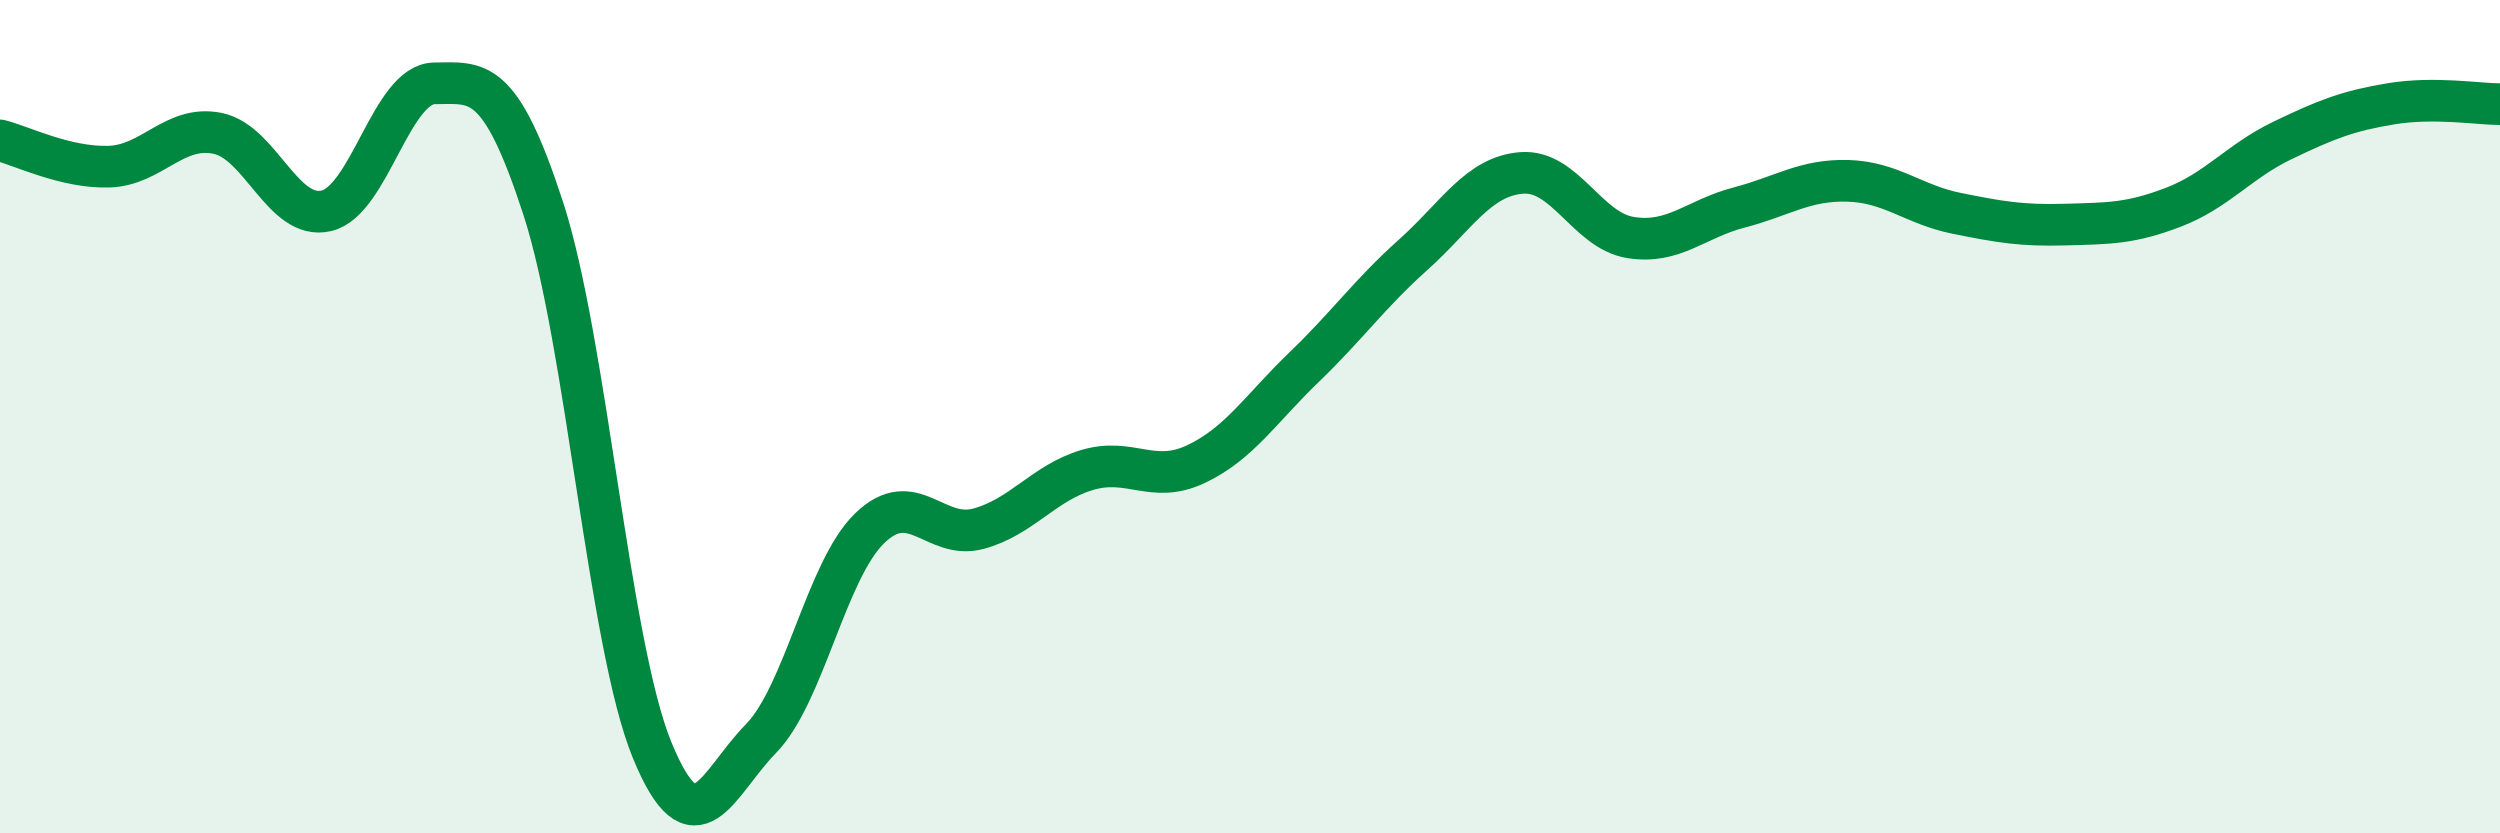
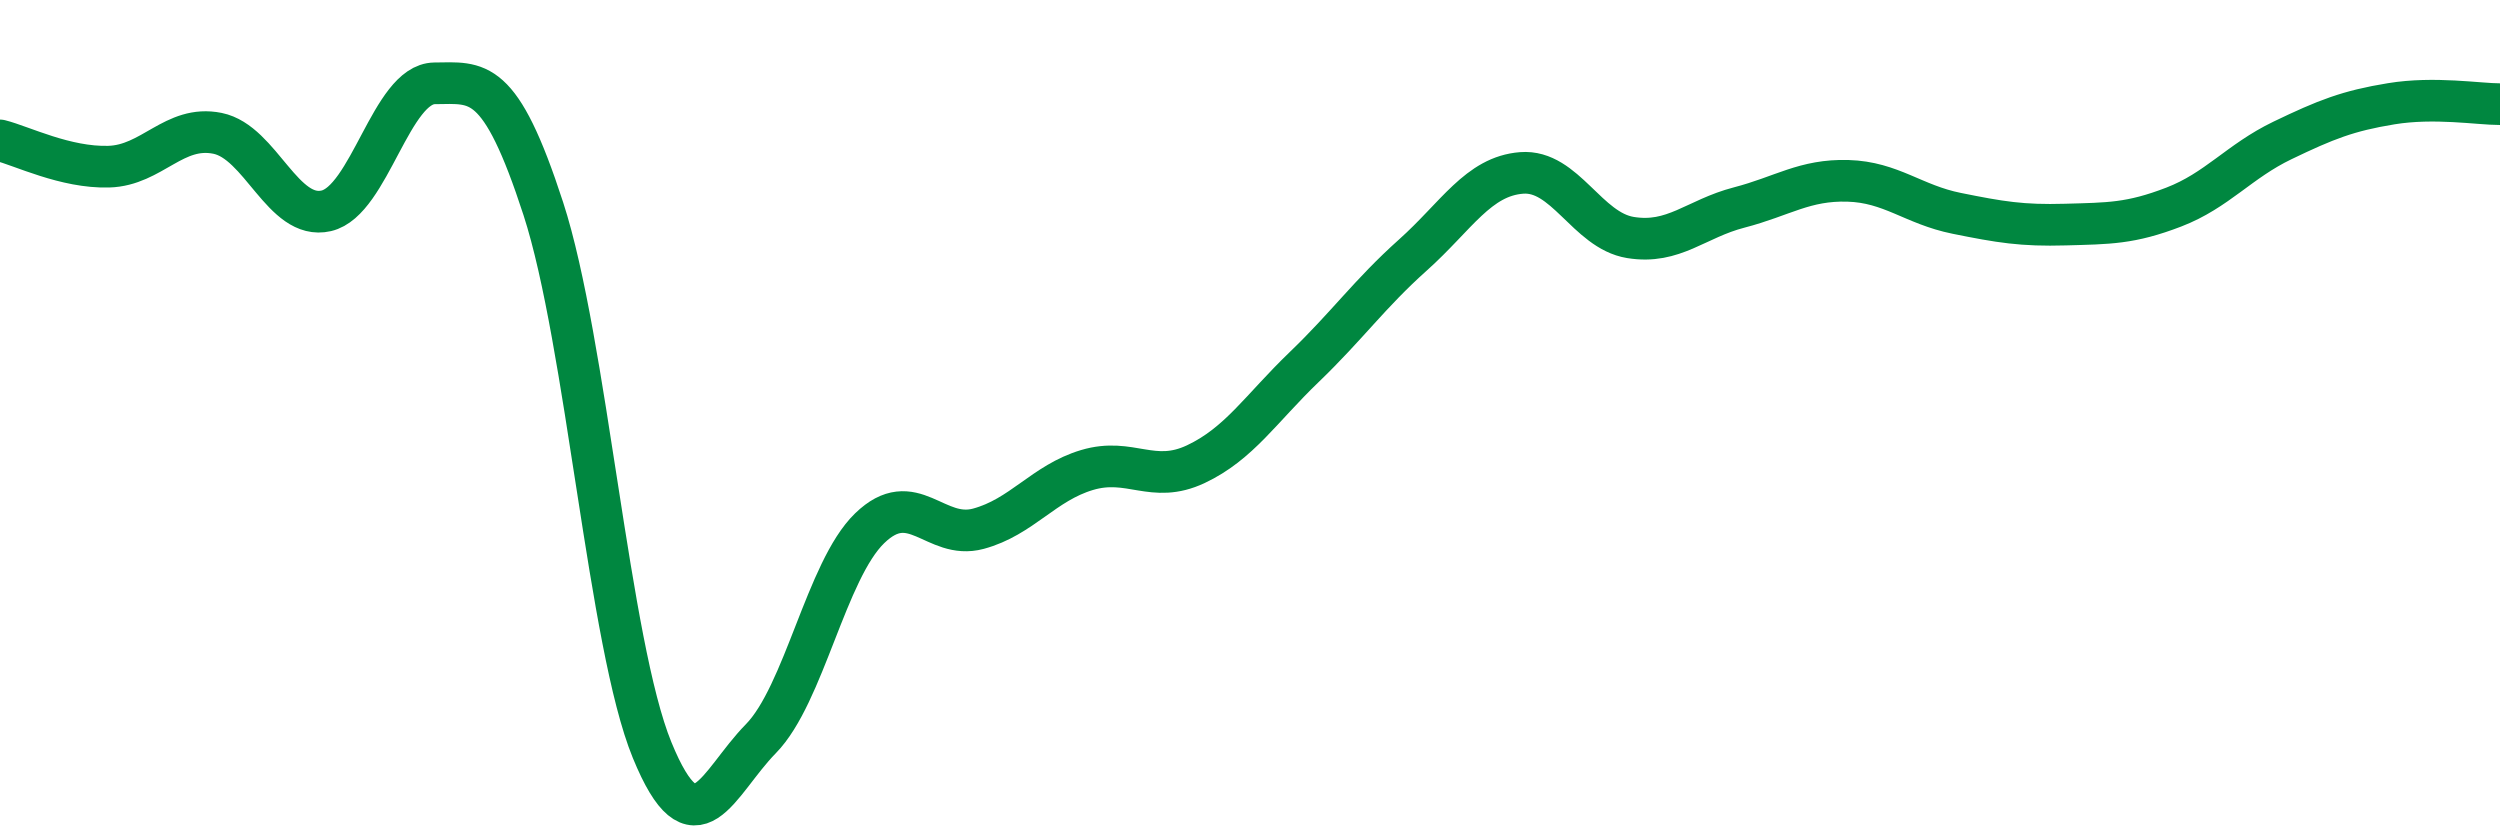
<svg xmlns="http://www.w3.org/2000/svg" width="60" height="20" viewBox="0 0 60 20">
-   <path d="M 0,3.37 C 0.52,3.5 1.57,4.03 2.61,4 C 3.65,3.97 4.18,2.99 5.22,3.2 C 6.26,3.41 6.79,5.3 7.83,5.06 C 8.87,4.82 9.39,2.01 10.43,2 C 11.47,1.99 12,1.81 13.04,5.01 C 14.08,8.21 14.61,15.46 15.65,18 C 16.69,20.54 17.22,18.79 18.26,17.73 C 19.3,16.67 19.83,13.69 20.87,12.68 C 21.91,11.67 22.44,12.97 23.48,12.69 C 24.52,12.41 25.05,11.59 26.09,11.28 C 27.13,10.97 27.66,11.63 28.7,11.14 C 29.74,10.65 30.26,9.81 31.3,8.81 C 32.34,7.81 32.87,7.05 33.91,6.12 C 34.95,5.19 35.48,4.23 36.52,4.15 C 37.56,4.07 38.09,5.53 39.13,5.7 C 40.17,5.87 40.7,5.25 41.74,4.98 C 42.78,4.71 43.31,4.31 44.35,4.34 C 45.39,4.37 45.92,4.91 46.96,5.12 C 48,5.33 48.53,5.42 49.57,5.39 C 50.61,5.36 51.13,5.37 52.17,4.97 C 53.21,4.57 53.74,3.87 54.78,3.37 C 55.82,2.87 56.35,2.66 57.39,2.49 C 58.43,2.32 59.48,2.5 60,2.5L60 20L0 20Z" fill="#008740" opacity="0.1" stroke-linecap="round" stroke-linejoin="round" />
  <path d="M 0,3.37 C 0.52,3.5 1.57,4.03 2.61,4 C 3.65,3.97 4.18,2.99 5.22,3.2 C 6.26,3.41 6.79,5.3 7.83,5.06 C 8.87,4.82 9.39,2.01 10.43,2 C 11.47,1.99 12,1.81 13.04,5.01 C 14.08,8.21 14.61,15.46 15.65,18 C 16.69,20.54 17.22,18.79 18.26,17.73 C 19.3,16.67 19.83,13.69 20.87,12.68 C 21.91,11.67 22.44,12.97 23.48,12.69 C 24.52,12.41 25.05,11.59 26.09,11.28 C 27.13,10.97 27.66,11.63 28.7,11.14 C 29.74,10.65 30.26,9.81 31.3,8.81 C 32.34,7.81 32.87,7.05 33.91,6.12 C 34.95,5.19 35.48,4.23 36.52,4.15 C 37.56,4.07 38.09,5.53 39.13,5.7 C 40.17,5.87 40.7,5.25 41.74,4.98 C 42.78,4.71 43.31,4.31 44.35,4.34 C 45.39,4.37 45.92,4.91 46.96,5.12 C 48,5.33 48.53,5.42 49.57,5.39 C 50.61,5.36 51.13,5.37 52.17,4.97 C 53.21,4.57 53.74,3.87 54.78,3.37 C 55.82,2.87 56.35,2.66 57.39,2.49 C 58.43,2.32 59.48,2.5 60,2.5" stroke="#008740" stroke-width="1" fill="none" stroke-linecap="round" stroke-linejoin="round" />
</svg>